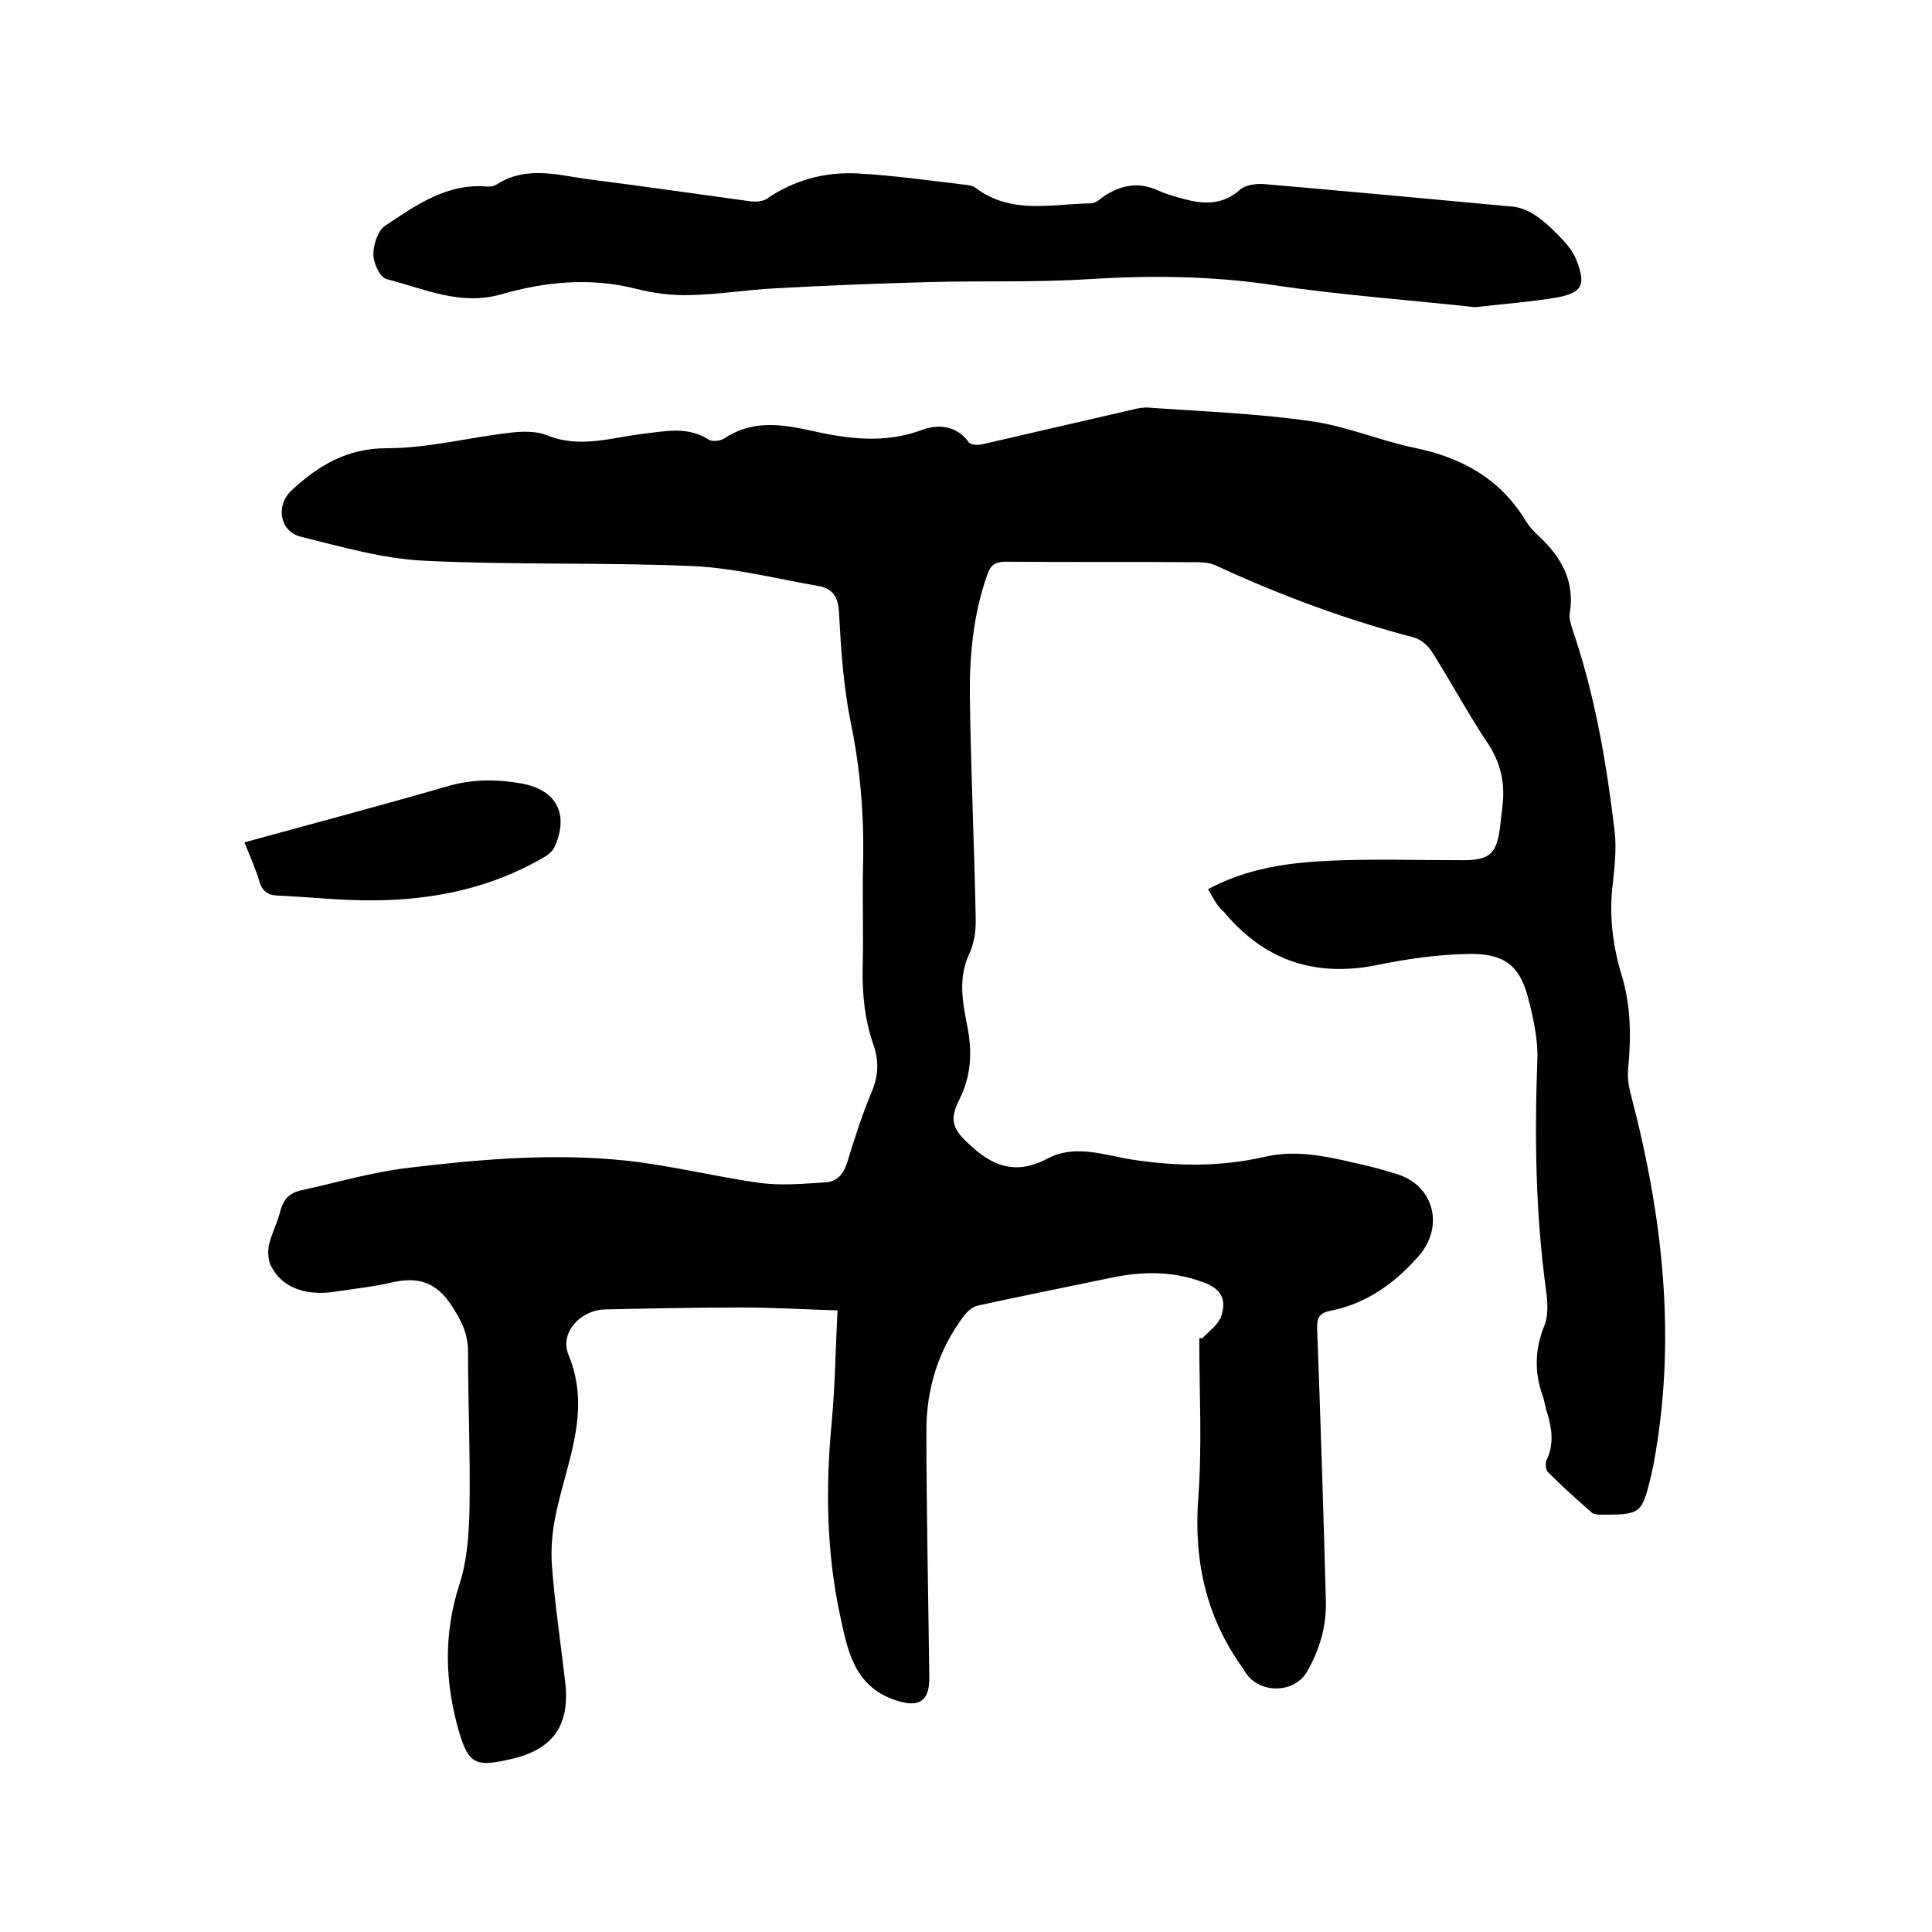
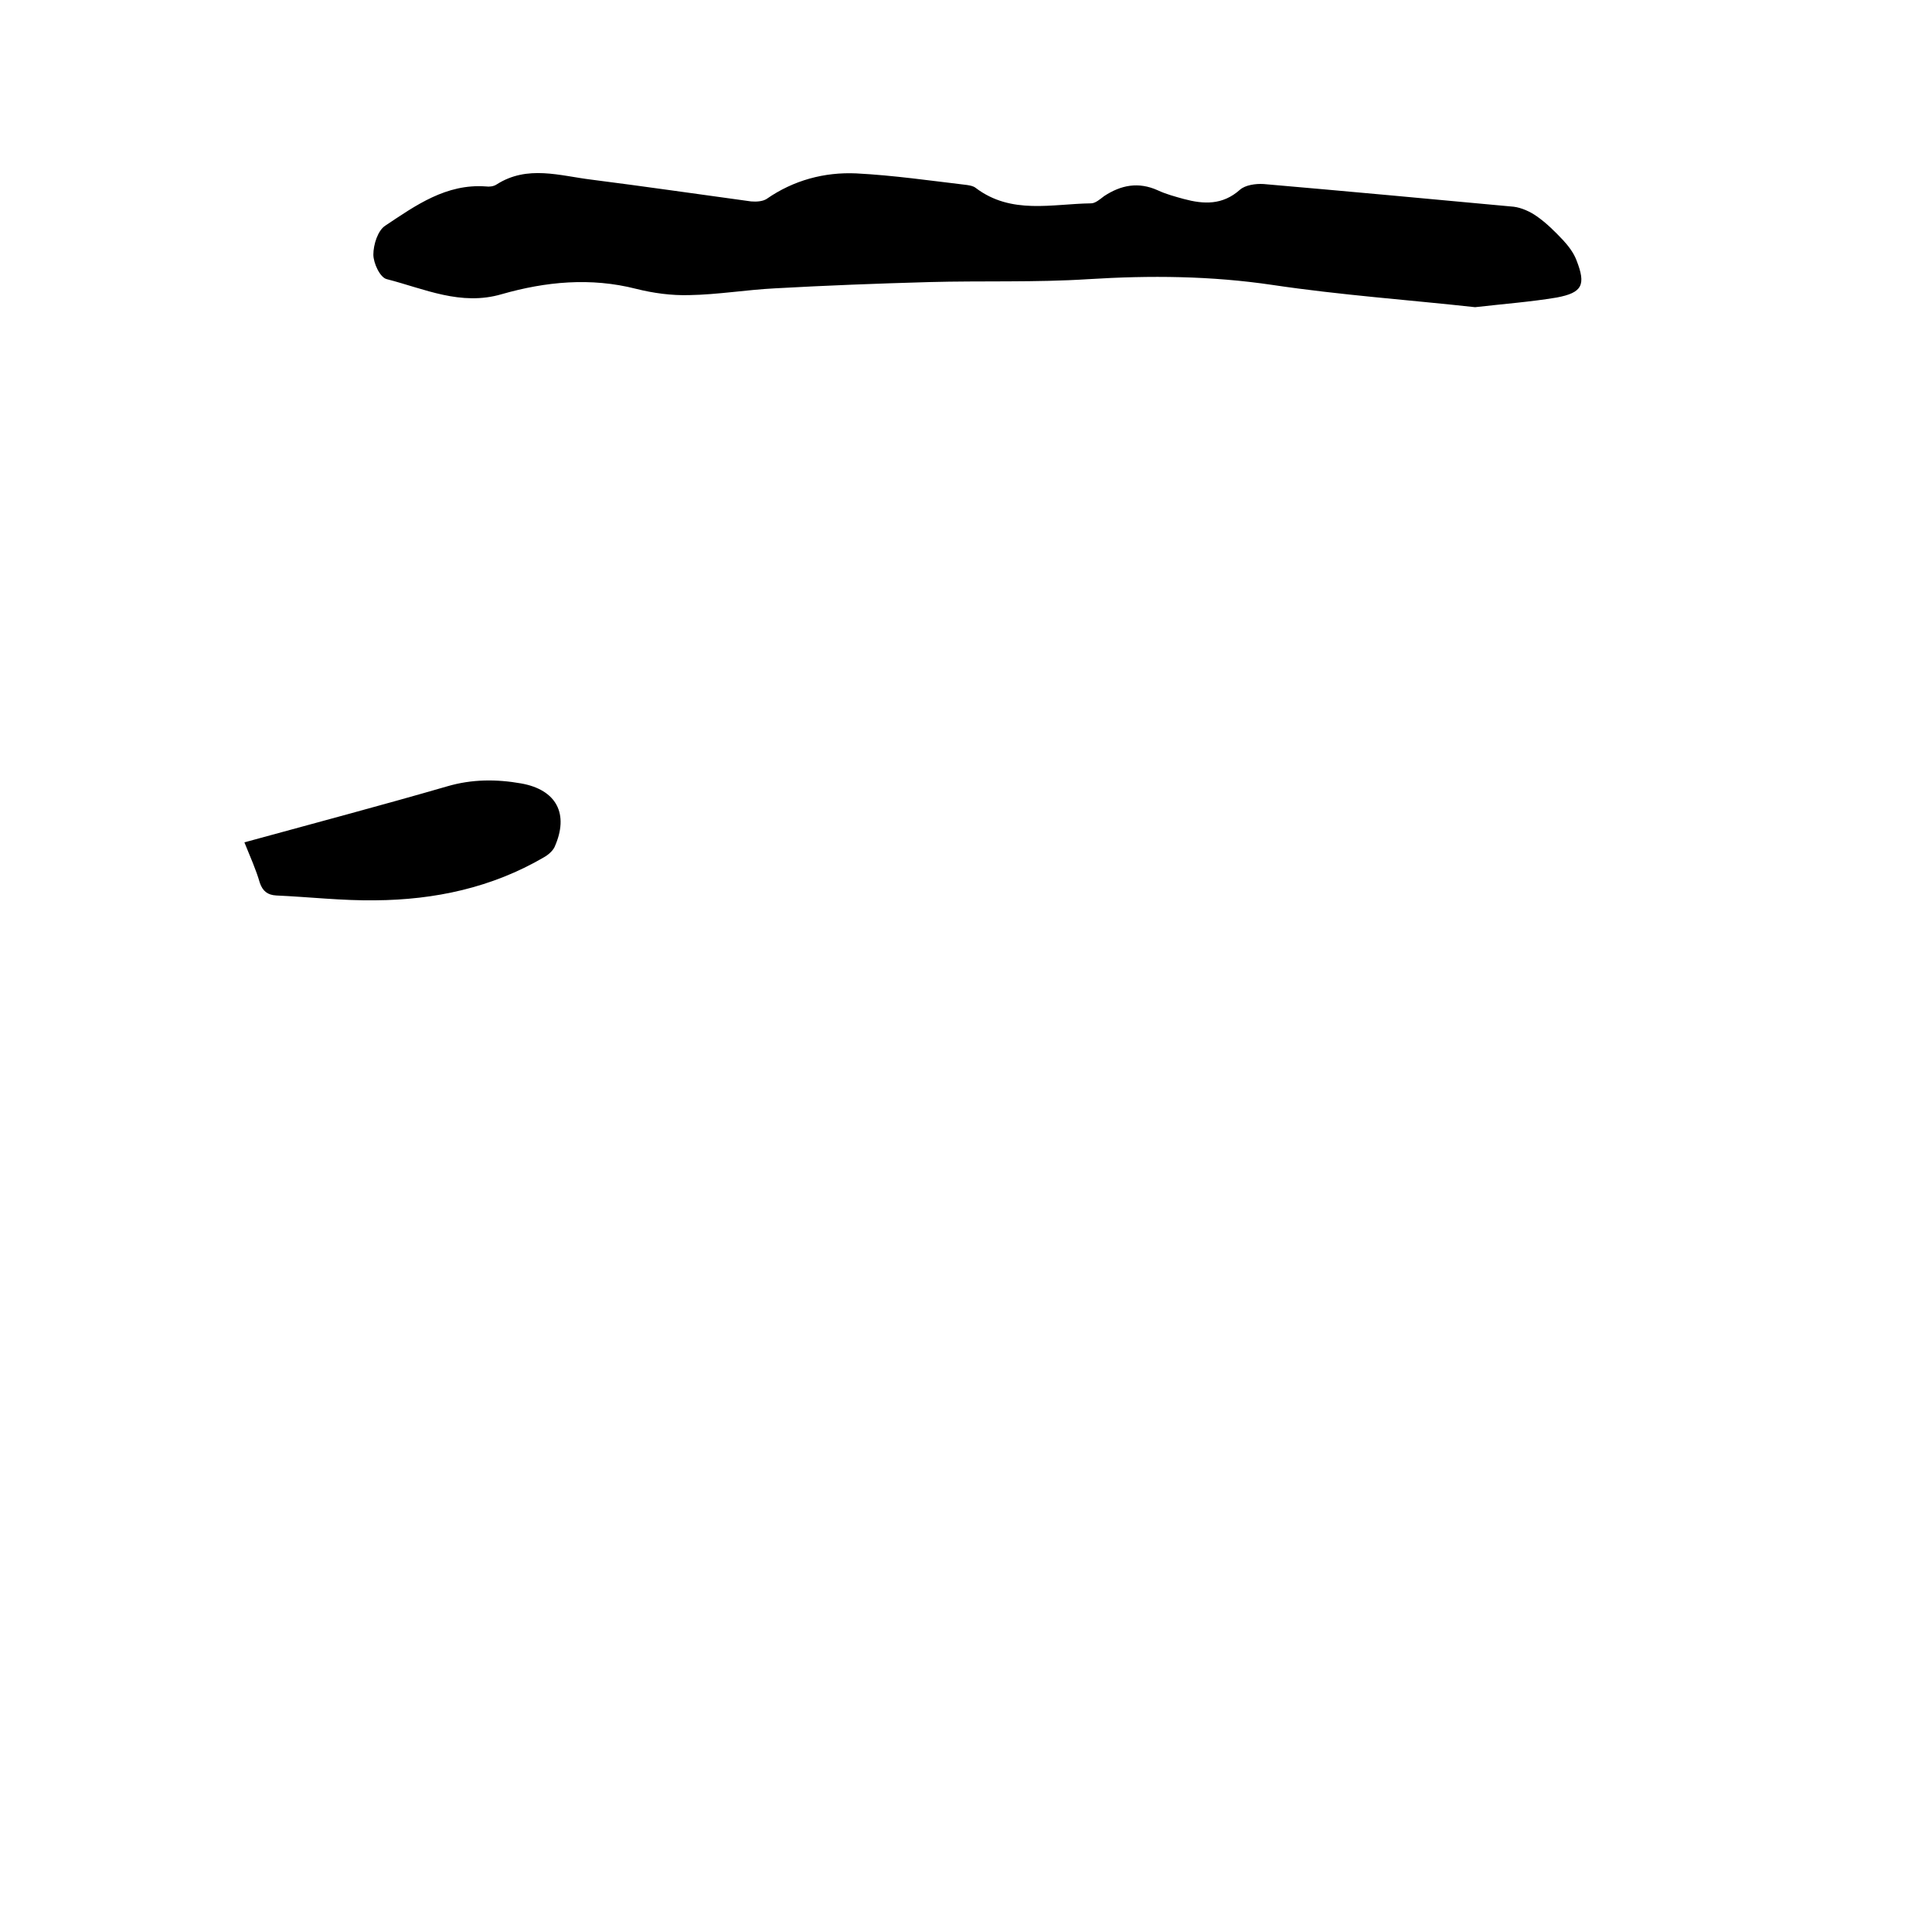
<svg xmlns="http://www.w3.org/2000/svg" enable-background="new 0 0 400 400" viewBox="0 0 400 400">
-   <path d="m250.1 184.1c8.2-4.4 16.7-5.5 25.3-5.9 9.1-.4 18.2-.1 27.3-.1 5.8 0 7.2-1.3 7.9-7.1.2-1.5.3-2.9.5-4.4.5-4.6-.4-8.6-3-12.6-4.1-6.1-7.6-12.7-11.6-19-.8-1.3-2.3-2.6-3.7-3-14.1-3.7-27.6-8.7-40.8-14.8-1.2-.6-2.6-.8-4-.8-13.2-.1-26.5 0-39.7-.1-2.2 0-3.2.6-3.9 2.7-2.9 8.2-3.7 16.8-3.6 25.3.2 15.1.9 30.3 1.2 45.4.1 2.6-.2 5.4-1.3 7.7-2.4 5.1-1.4 10.2-.4 15.2 1 5.3.8 10.1-1.7 15.1-2.3 4.5-1.1 6.4 2.6 9.7 4.8 4.4 9.6 5.7 15.6 2.5 5.8-3.1 11.9-.7 17.7.2 9.2 1.4 18.2 1.5 27.4-.6 7.2-1.7 14.3.3 21.3 1.9 2.1.5 4.1 1.1 6.1 1.7 7.8 2.5 9.7 11.1 4.3 17.1-5 5.6-10.7 9.7-18.2 11.2-2.2.4-2.8 1.5-2.7 3.7.7 18.7 1.3 37.5 1.8 56.2.2 5.3-1.3 10.3-3.9 14.8-2.7 4.7-10.2 4.6-12.9-.1-.1-.2-.2-.4-.3-.5-7.7-10.6-10.3-22.4-9.3-35.5.8-10.8.2-21.8.2-32.7 0-.2.1-.4.6-.2 1.4-1.5 3.3-2.8 3.9-4.5 1.3-3.7-.1-5.9-3.9-7.2-6.3-2.3-12.6-2.2-19.1-.8-9.1 1.9-18.2 3.7-27.3 5.7-1.1.2-2.2 1.2-2.9 2.1-5.3 7-7.8 15.1-7.8 23.7 0 17 .4 34.1.6 51.1.1 5.2-2.3 6.5-7.3 4.7-8.2-2.9-9.6-10.1-11.1-17.1-2.9-13.3-3.1-26.8-1.8-40.4.7-7.6.8-15.2 1.2-23.1-6.9-.2-13.4-.6-19.9-.6-9.4 0-18.8.2-28.2.4-5.1.1-9.5 4.8-7.6 9.4 4.9 11.8-.5 22.4-2.7 33.4-.7 3.4-1 7.1-.7 10.6.6 7.9 1.8 15.8 2.7 23.6 1.1 9-2.4 14.1-11.2 16.1-7.3 1.7-8.8 1.1-10.8-5.8-2.9-10-3.2-20.1.1-30.3 1.6-4.9 2-10.4 2.1-15.6.2-10.9-.3-21.8-.3-32.7 0-3.7-1.4-6.4-3.4-9.5-3.2-4.9-7-6-12.3-4.8-3.8.9-7.7 1.3-11.6 1.9-6.4 1-11.2-.8-13.5-5.3-.6-1.2-.7-3-.4-4.4.6-2.5 1.8-4.7 2.4-7.2.6-2.2 1.9-3.5 4-4 7.4-1.6 14.8-3.8 22.3-4.7 15-1.8 30.2-3.1 45.3-1.5 9.2 1 18.3 3.3 27.5 4.6 4.4.6 9 .2 13.6-.1 2.4-.1 3.8-1.6 4.6-4.1 1.5-5 3.1-9.9 5.1-14.7 1.4-3.3 1.5-6.5.3-9.8-1.8-5.2-2.3-10.5-2.2-15.9.2-7.3-.1-14.6.1-21.9.2-9.8-.6-19.4-2.6-29-1.5-7.4-2-15.1-2.4-22.7-.2-3.3-1.4-4.9-4.4-5.4-8.6-1.5-17.2-3.7-25.9-4.1-18.5-.8-37.1-.2-55.5-1.1-8.6-.4-17.2-2.9-25.7-5-4.3-1.1-5.2-6.5-1.8-9.6 5.5-5.1 11.4-8.7 19.7-8.7 8.5 0 16.9-2.2 25.4-3.2 2.5-.3 5.4-.4 7.7.5 6.8 2.8 13.4.5 20-.3 4.6-.5 9.1-1.6 13.5 1.2.7.5 2.4.3 3.2-.2 5.5-3.7 11.3-3.1 17.3-1.8 7.9 1.8 15.7 3 23.7 0 3.3-1.2 7.1-1 9.7 2.6.4.5 1.9.6 2.7.4 10.4-2.4 20.8-4.8 31.2-7.2 1.1-.3 2.3-.5 3.4-.4 11.2.8 22.4 1.2 33.5 2.8 7.3 1 14.2 4 21.4 5.5 9.7 2 17.7 6.3 23 15 .8 1.3 1.8 2.4 2.9 3.4 4.6 4.3 7.4 9.3 6.3 15.9-.2 1.5.6 3.3 1.1 4.9 4.3 13.1 6.6 26.7 8.2 40.3.4 3.5 0 7.2-.4 10.8-.8 6.5 0 12.9 1.9 19.1 1.9 6.3 1.9 12.7 1.3 19.1-.2 1.8.1 3.8.6 5.6 6.6 25.2 9.5 50.7 4.6 76.6-.1.6-.3 1.2-.4 1.9-2 8.2-2.1 8.3-10.5 8.3-.6 0-1.4-.1-1.8-.4-3.1-2.7-6.2-5.5-9.1-8.4-.5-.5-.6-1.9-.3-2.5 1.6-3.3 1.1-6.6.1-9.9-.4-1.1-.5-2.3-.9-3.4-1.8-5-1.6-9.8.4-14.7.8-2.1.6-4.8.3-7.1-2.2-16-2.4-32-1.8-48.1.1-4.2-.9-8.6-2-12.8-1.7-6.3-4.8-8.9-12.1-8.8-6.4.1-12.8 1-19.1 2.3-12.9 2.6-23.4-1-31.7-11-1.4-1.1-2.2-2.9-3.3-4.7z" />
  <path d="m305.4 63.6c-13.6-1.5-27.8-2.5-41.9-4.6-12.8-1.9-25.4-2-38.2-1.2-10.9.7-22 .3-32.9.6-10.7.3-21.3.7-32 1.3-5.9.3-11.8 1.3-17.7 1.4-3.7.1-7.4-.4-11-1.3-9.4-2.4-18.7-1.5-27.8 1.1-8.5 2.5-16-1.1-23.8-3.1-1.4-.3-2.8-3.3-2.8-5.1 0-2 .9-5 2.5-6 6.3-4.2 12.6-8.7 20.8-8.1.7.1 1.6 0 2.2-.4 6.4-4.1 13.1-1.8 19.7-1 11 1.4 22 3 33 4.5 1.1.1 2.4 0 3.2-.5 5.6-3.9 12-5.6 18.6-5.3 7.7.4 15.3 1.5 22.9 2.4.6.1 1.3.2 1.8.6 7.4 5.6 15.8 3.3 23.9 3.2.9 0 1.9-.9 2.7-1.5 3.5-2.3 7.1-3 11.1-1.2 1.7.8 3.6 1.3 5.4 1.8 4.1 1.1 8 1.3 11.6-1.9 1.1-1 3.3-1.3 4.9-1.2 17.3 1.5 34.6 3.1 51.8 4.7 1.6.2 3.4 1 4.8 2 2 1.4 3.7 3.1 5.4 4.9 1.1 1.2 2.2 2.6 2.8 4.2 2 5.1 1.2 6.7-4.1 7.7-5.4.9-10.8 1.3-16.9 2z" />
  <path d="m50.6 174.4c14.2-3.9 28.2-7.6 42-11.6 5.1-1.5 10.2-1.5 15.3-.6 7.3 1.3 10 6.3 6.9 13.2-.4.8-1.3 1.6-2.2 2.1-10.8 6.3-22.6 8.8-34.9 8.9-6.8.1-13.7-.7-20.5-1-1.8-.1-2.8-.9-3.4-2.6-.8-2.8-2-5.4-3.2-8.4z" />
</svg>